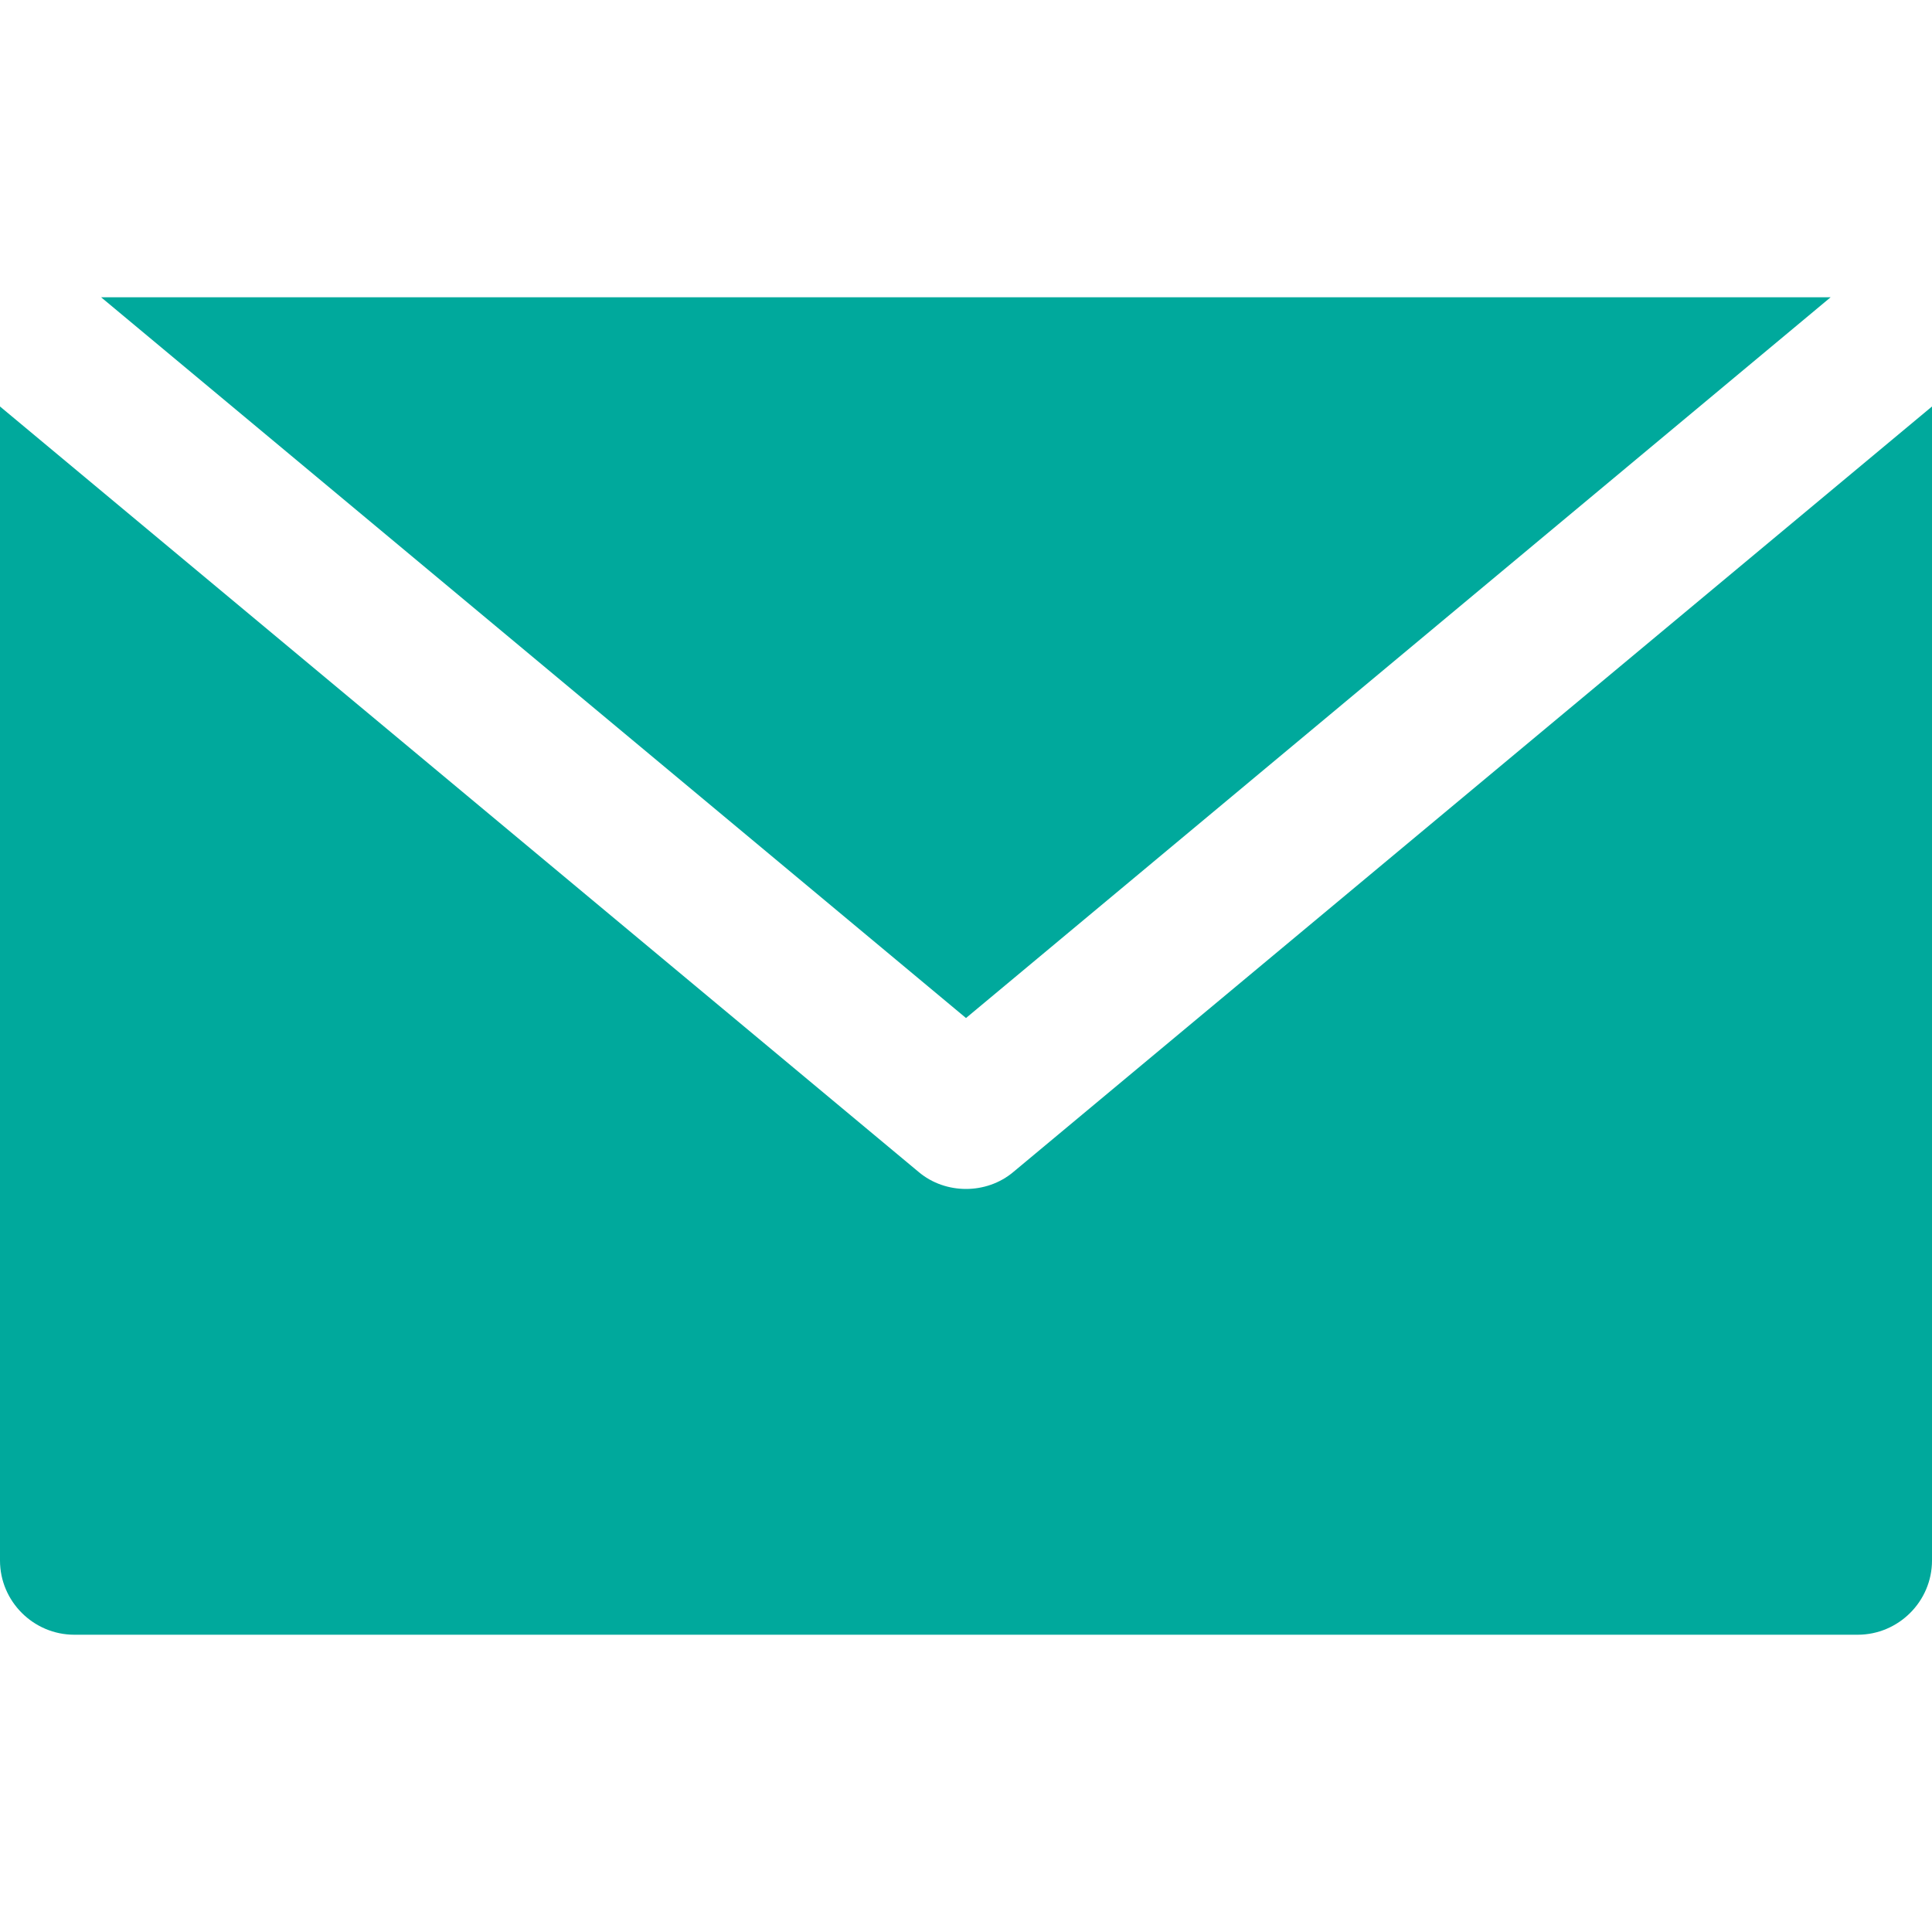
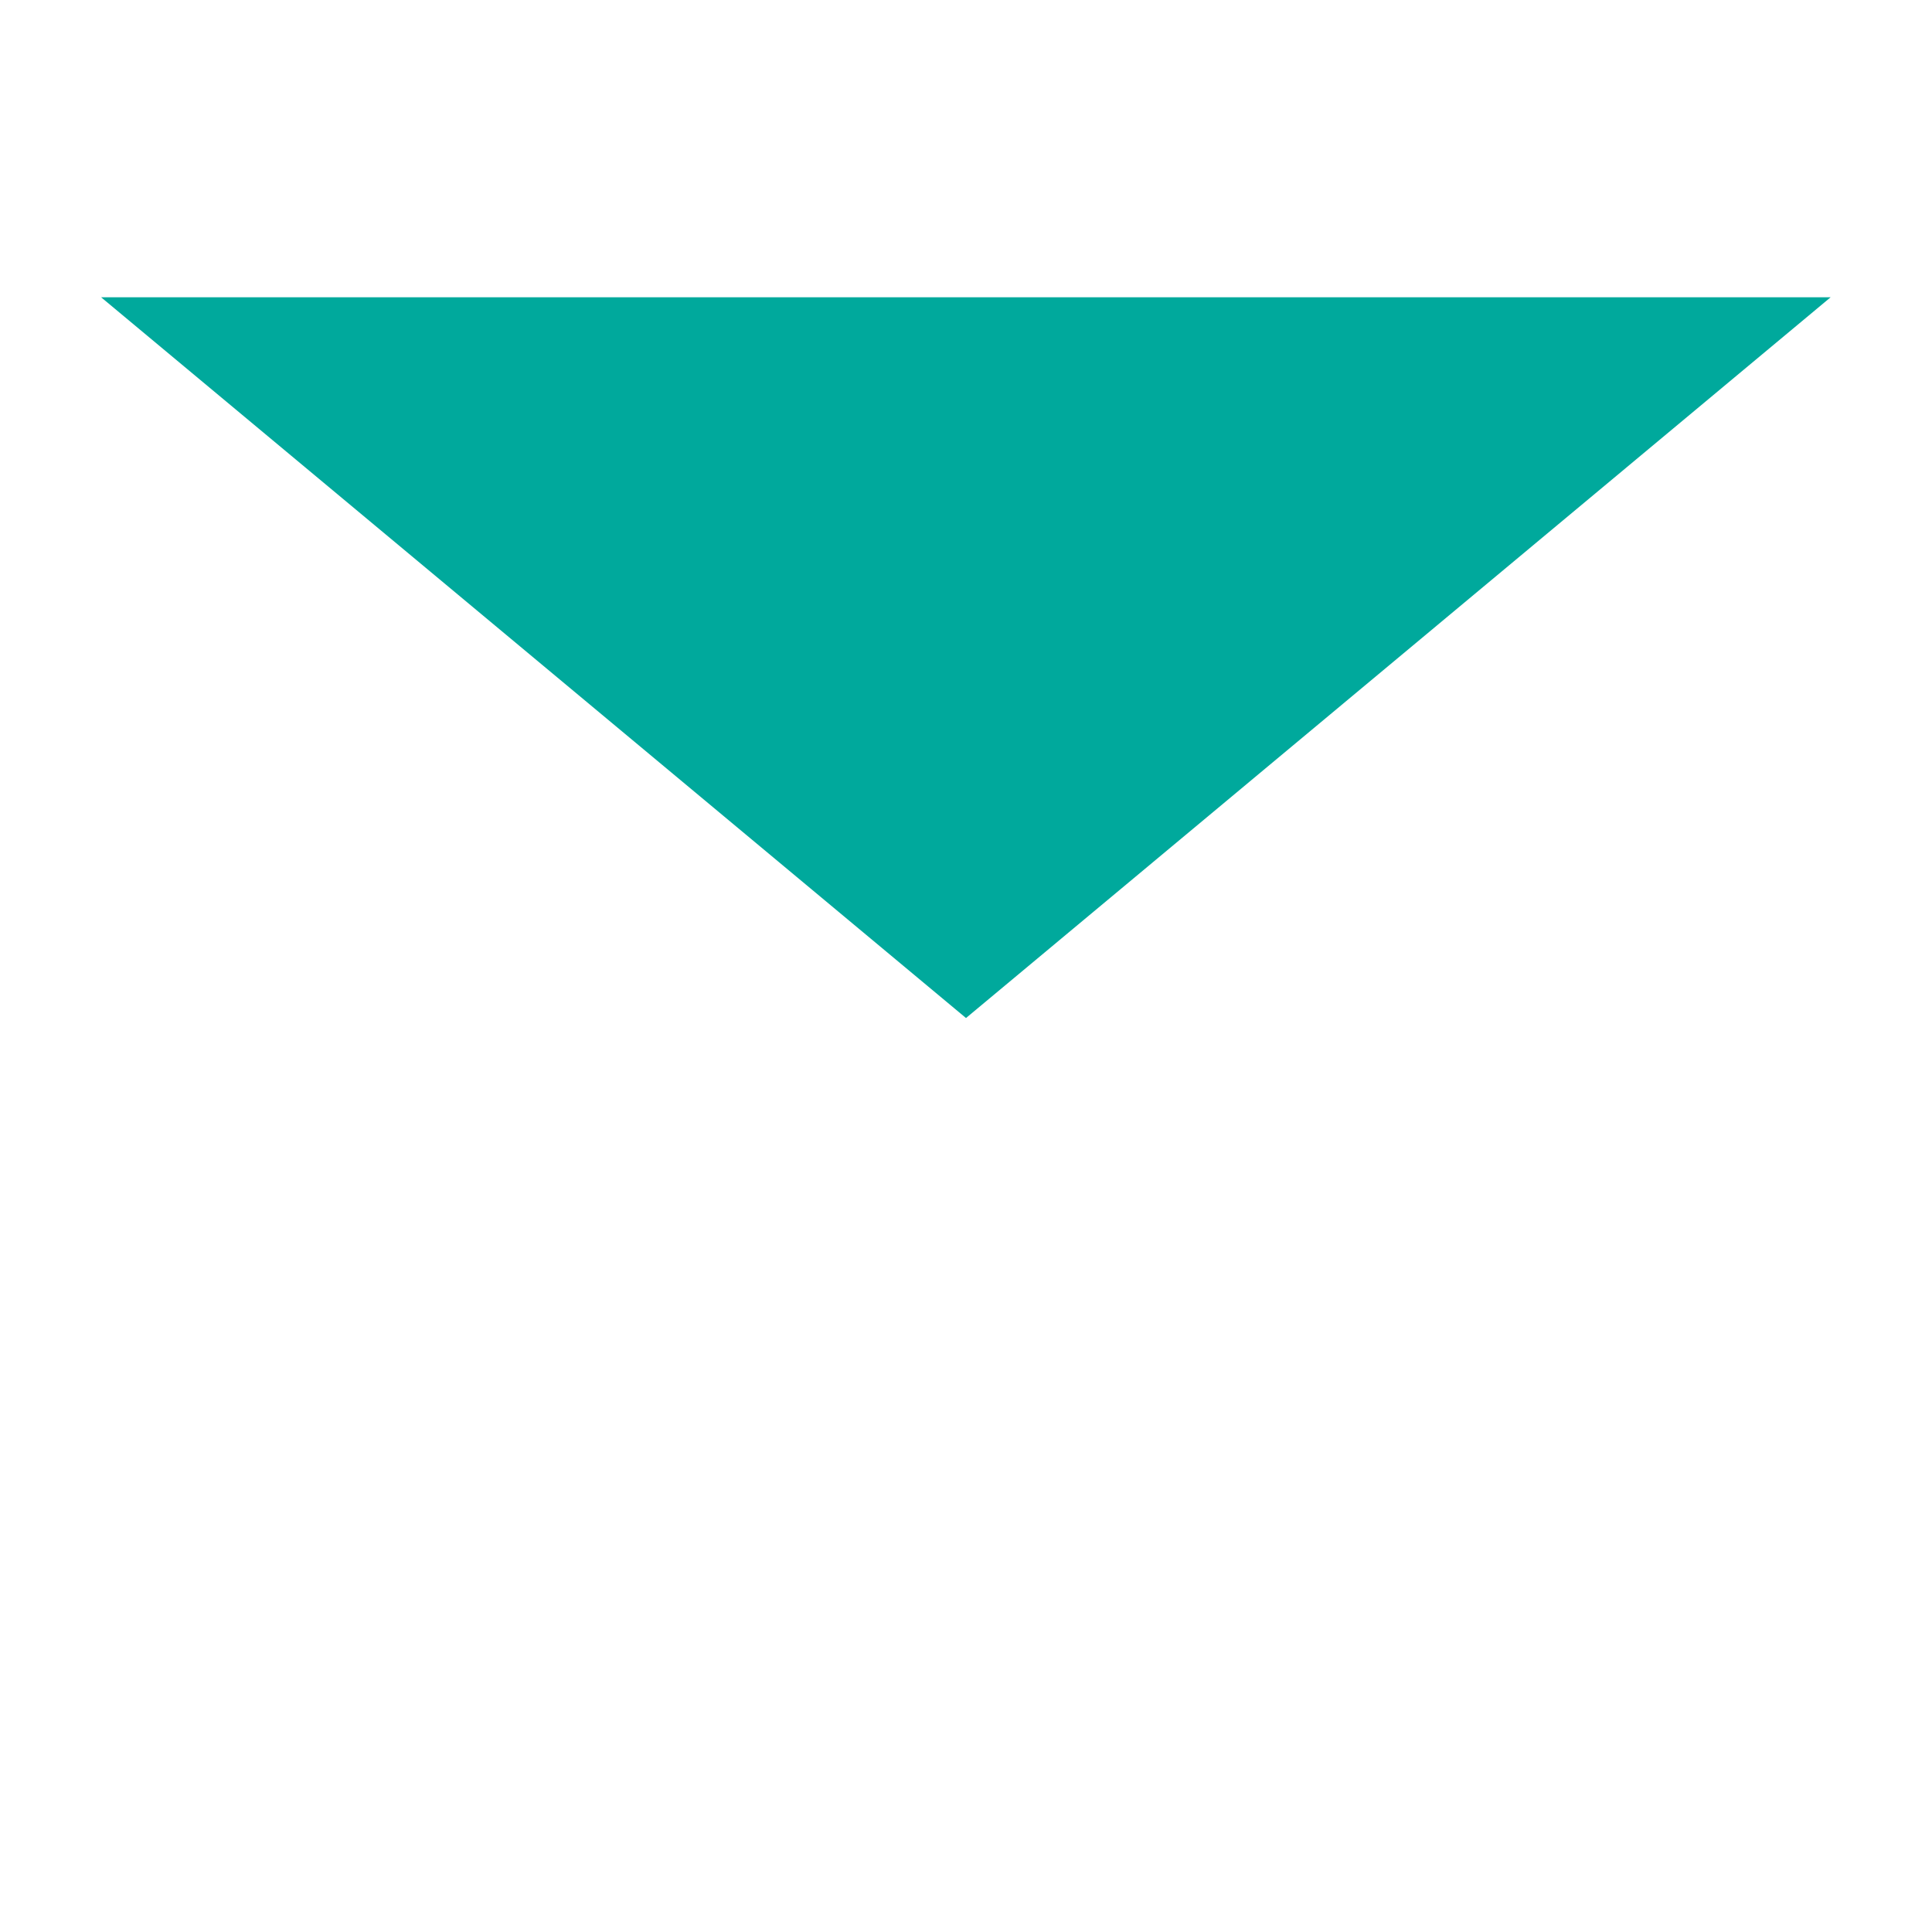
<svg xmlns="http://www.w3.org/2000/svg" width="15" height="15" viewBox="0 0 15 15" fill="none">
-   <path d="M14.213 2.308H0.785L7.5 7.904L14.213 2.308Z" fill="#00A99C" />
-   <path d="M7.869 9.098C7.763 9.188 7.63 9.231 7.5 9.231C7.37 9.231 7.237 9.188 7.131 9.098L0 3.156V12.116C0 12.433 0.26 12.692 0.577 12.692H14.423C14.74 12.692 15 12.433 15 12.116V3.156L7.869 9.098Z" fill="#00A99C" />
+   <path d="M14.213 2.308H0.785L7.5 7.904Z" fill="#00A99C" />
</svg>